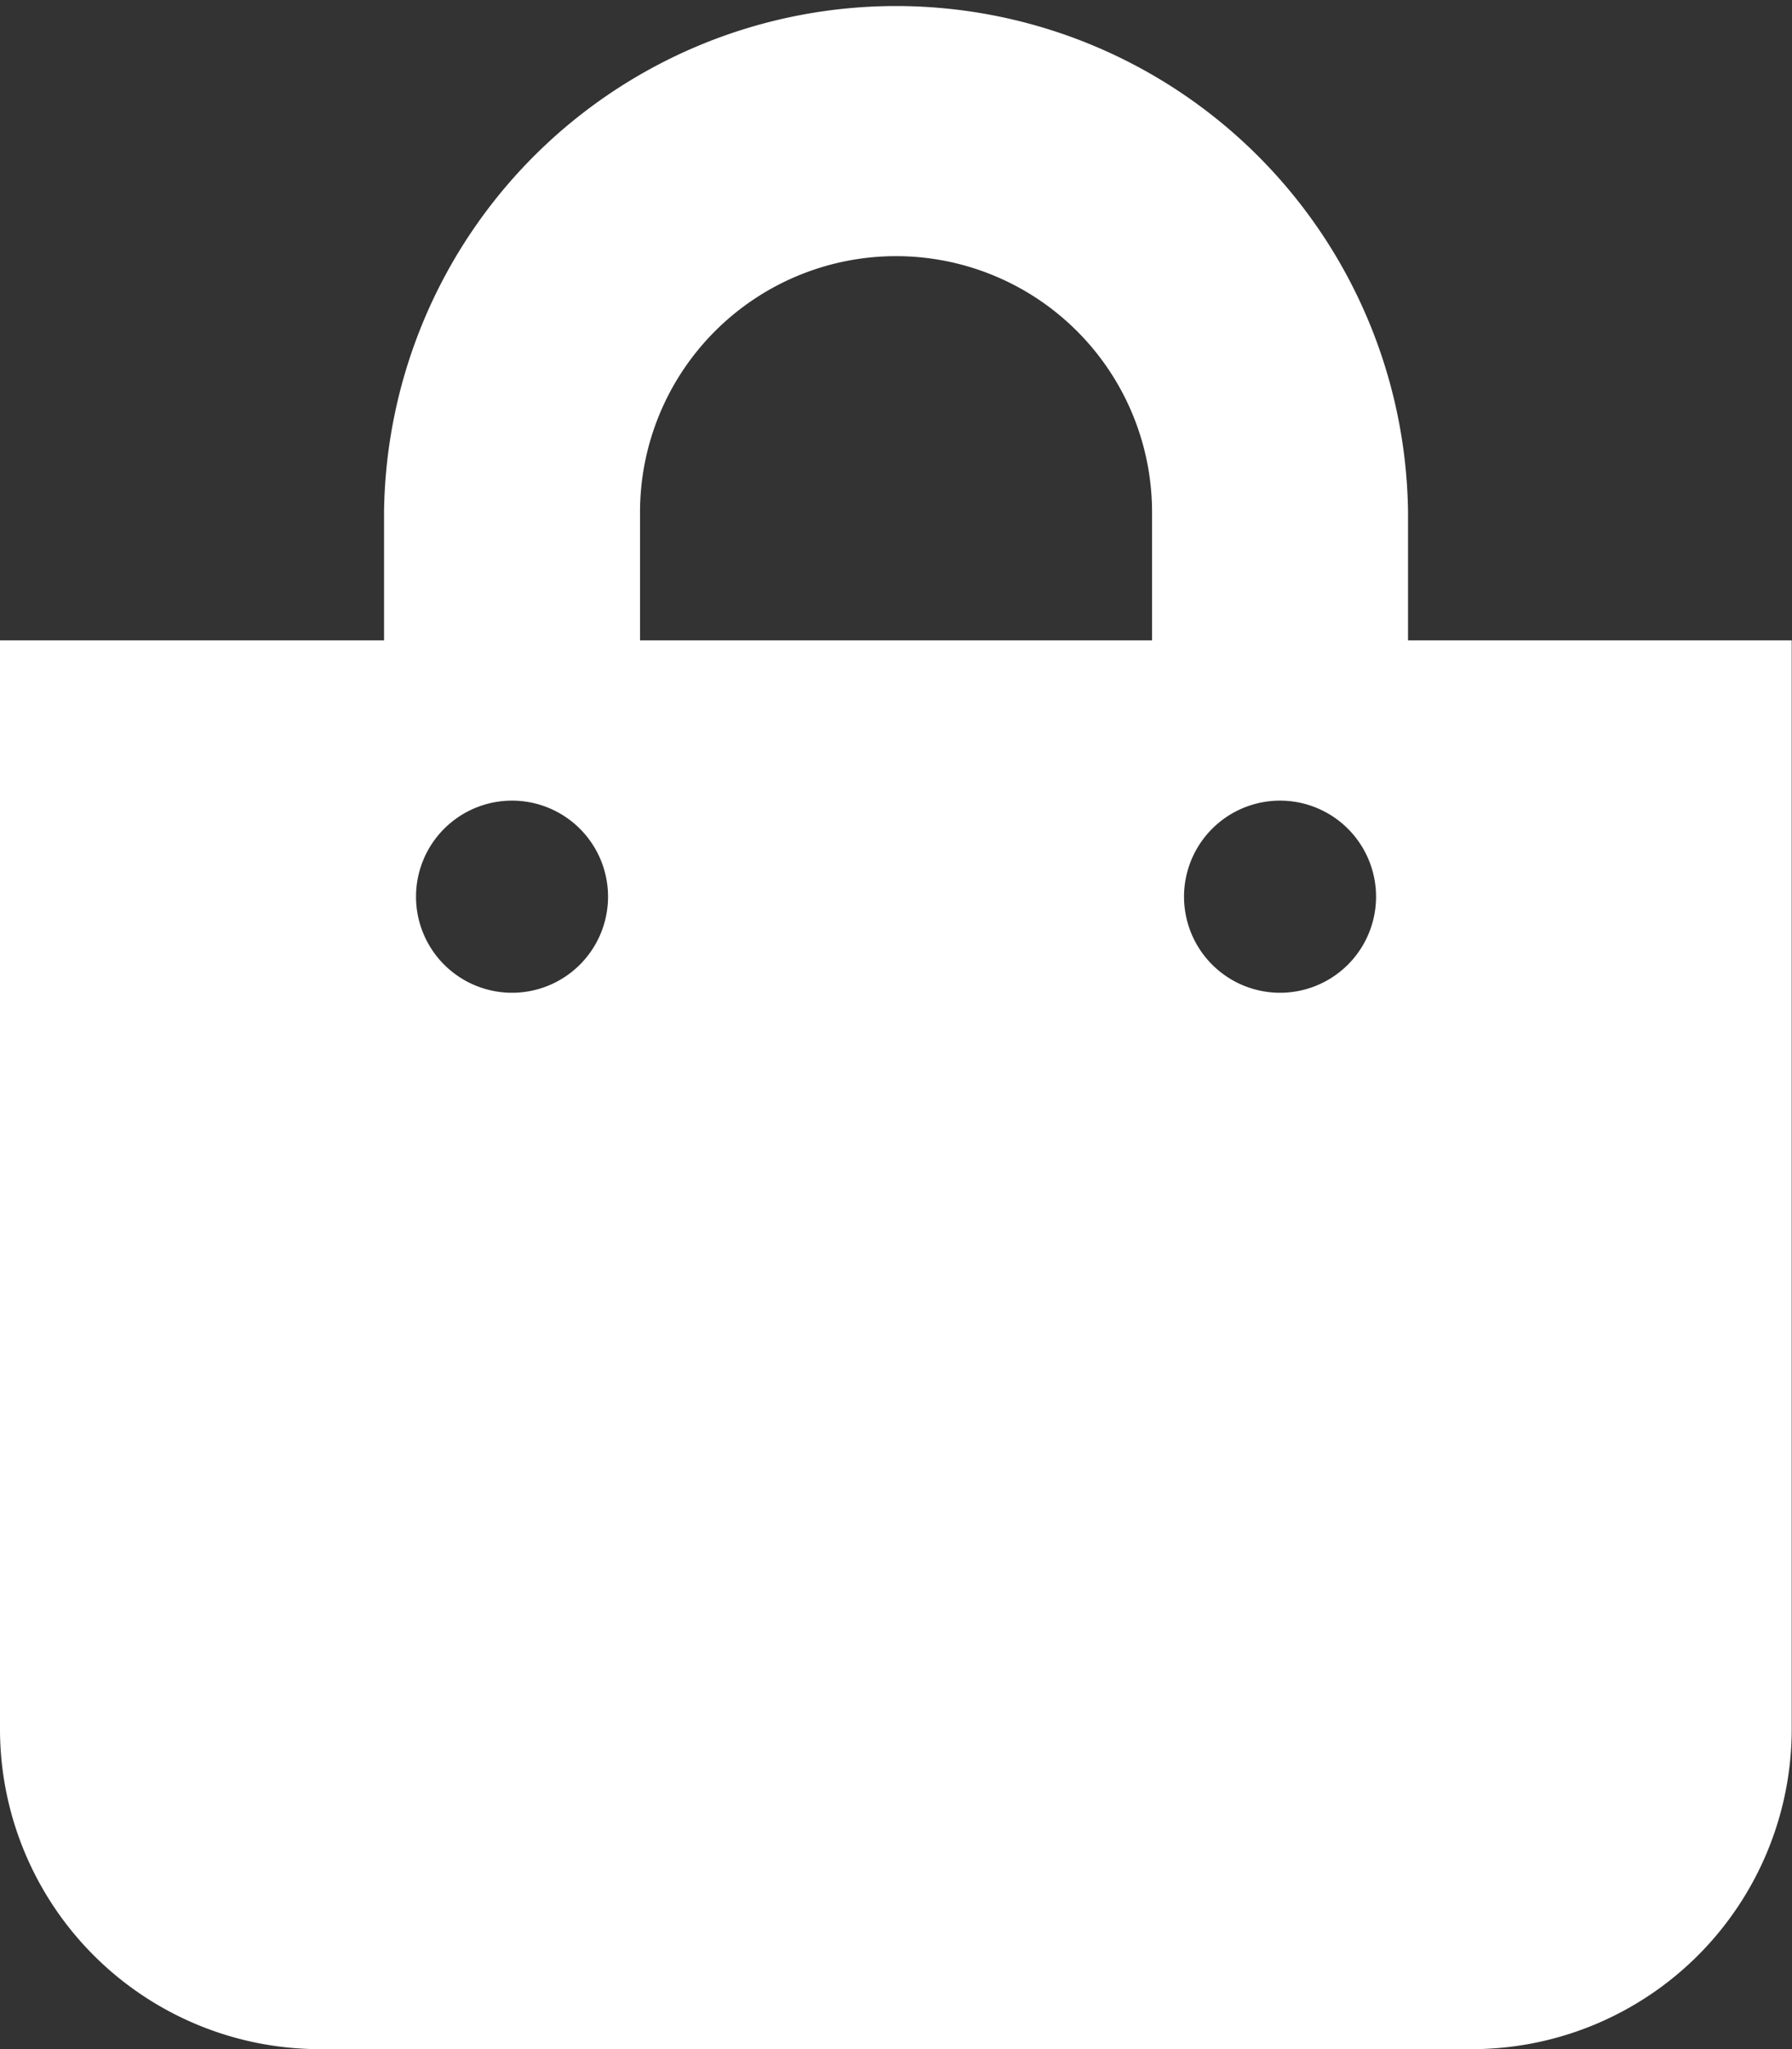
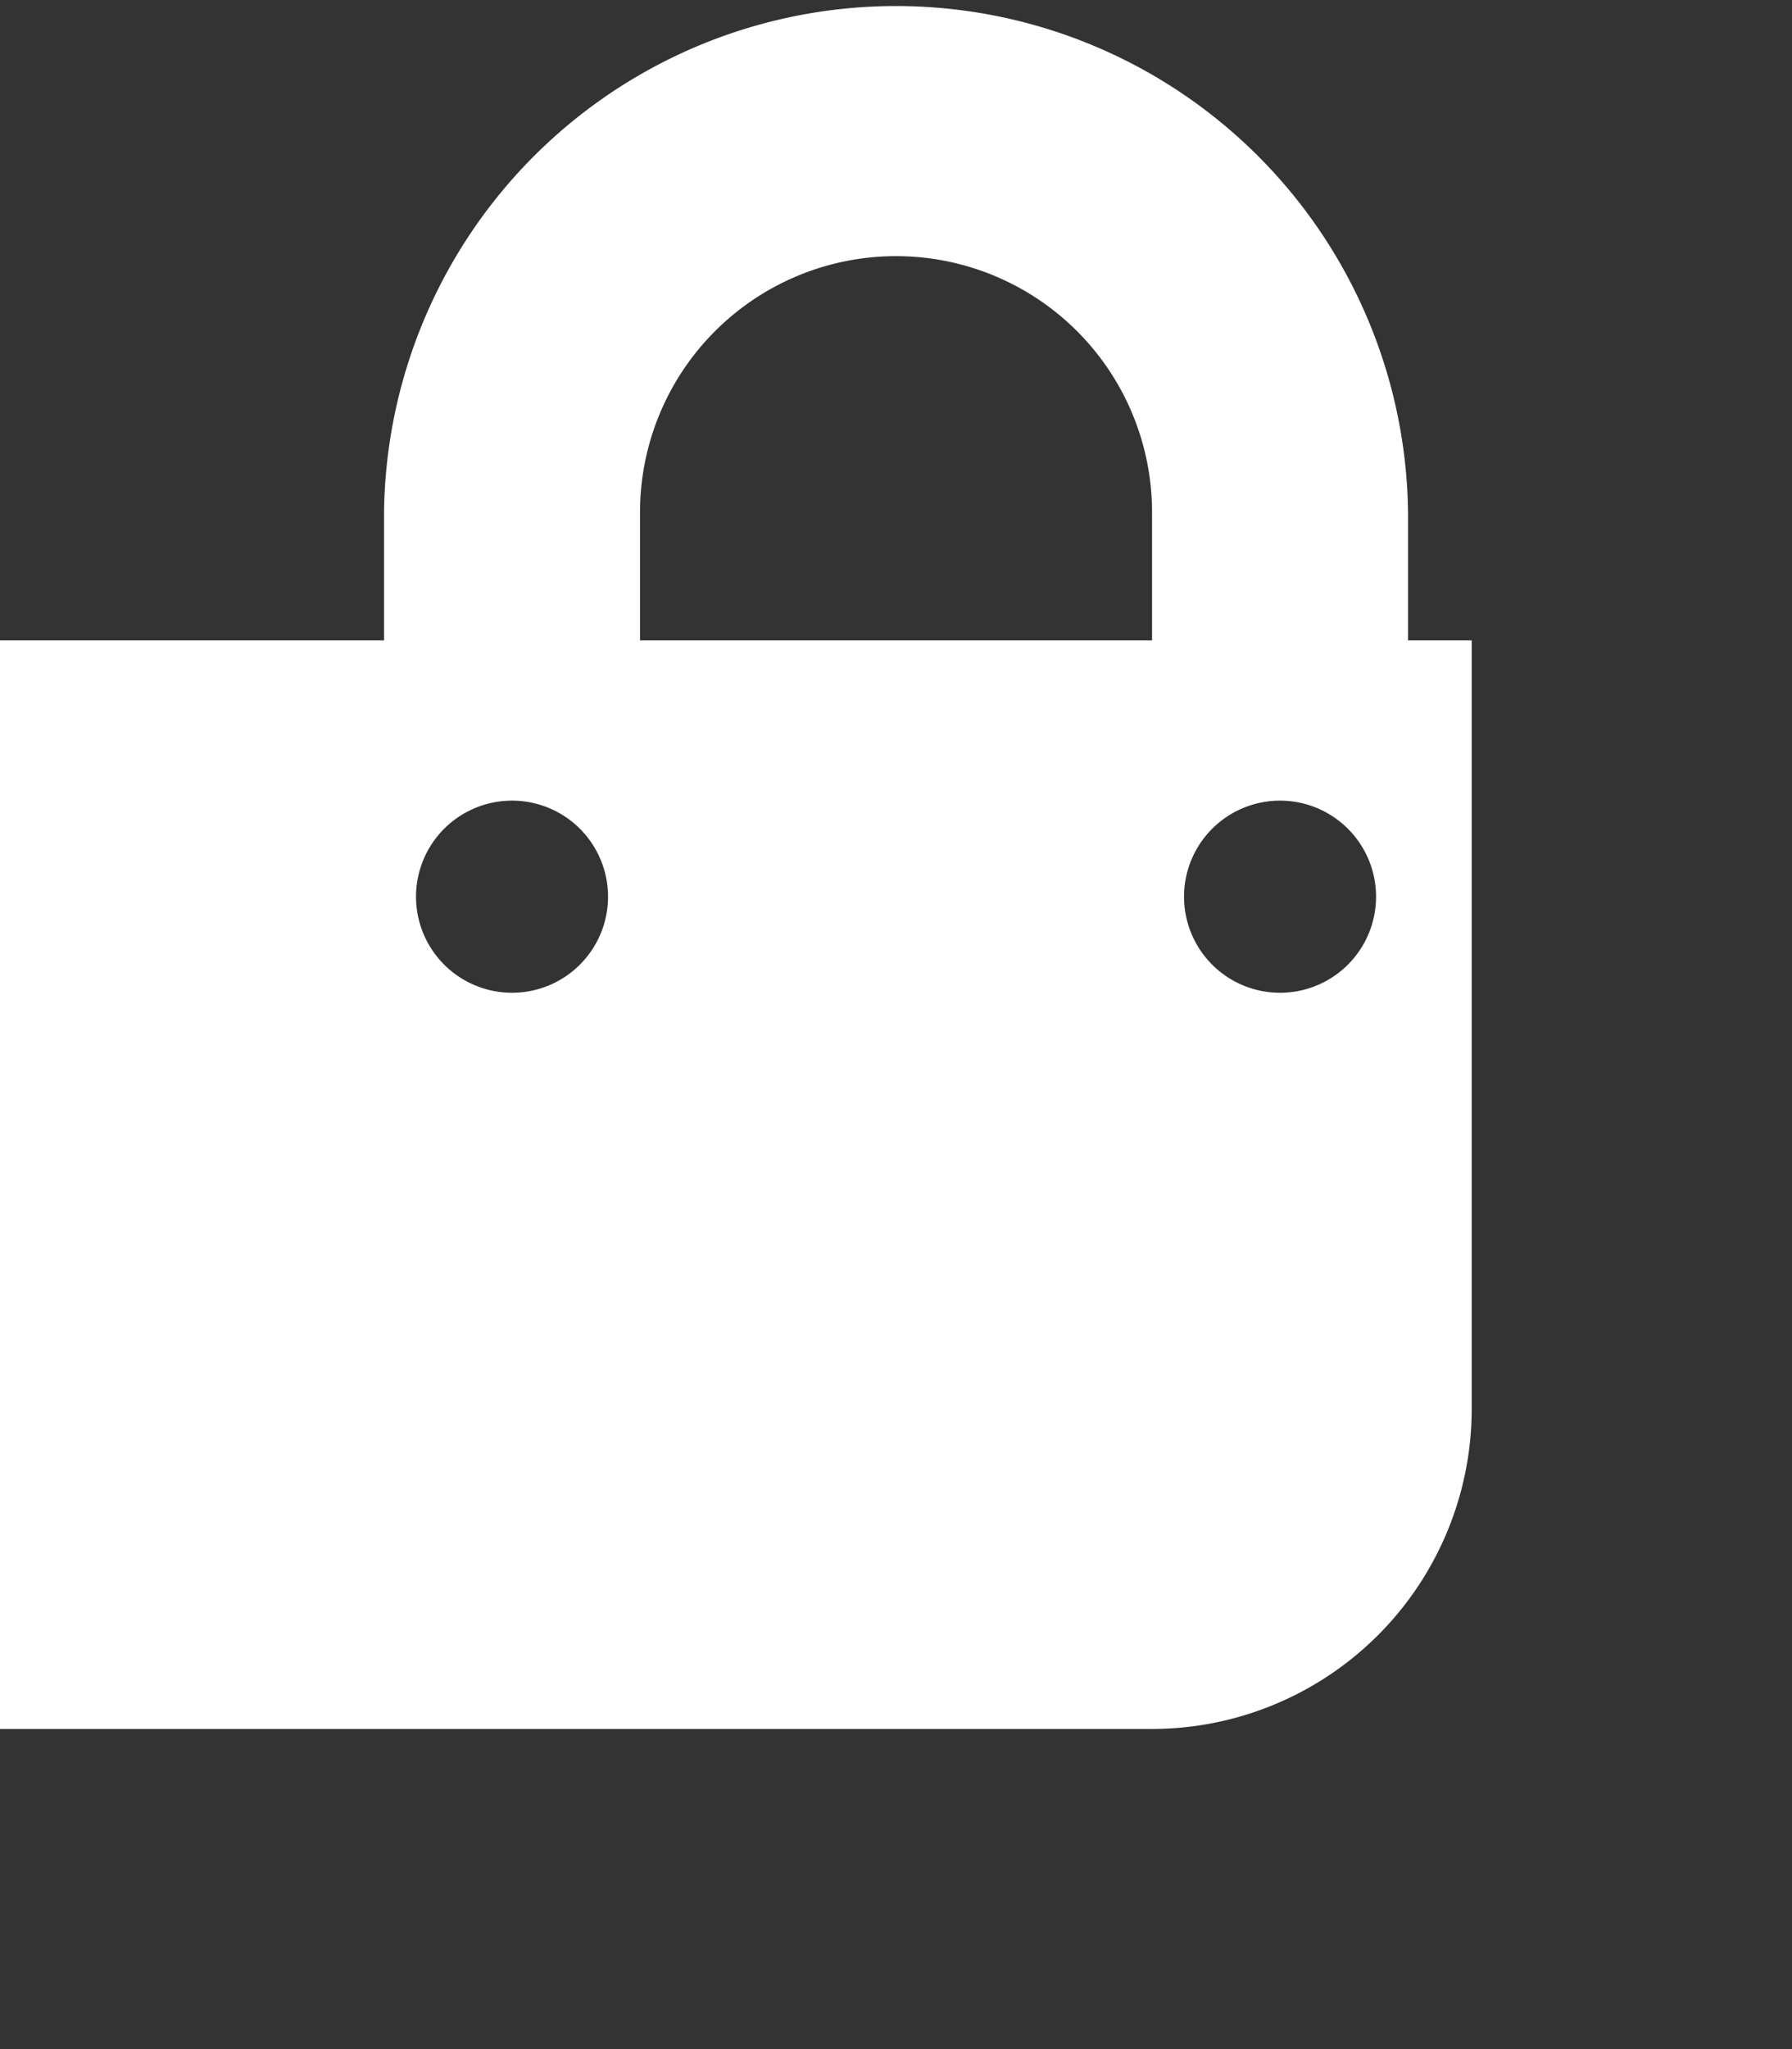
<svg xmlns="http://www.w3.org/2000/svg" width="25.104" height="28.691" viewBox="0 0 25.104 28.691">
  <rect x="0" y="0" width="25.104" height="28.691" fill="#333333" stroke="none" />
-   <path data-name="Icon awesome-shopping-bag" d="M19.725 8.966V7.173a7.173 7.173 0 0 0-14.345 0v1.793H0v15.242a4.483 4.483 0 0 0 4.483 4.483h16.138a4.483 4.483 0 0 0 4.479-4.483V8.966zM8.966 7.173a3.586 3.586 0 0 1 7.173 0v1.793H8.966zm8.966 6.727a1.345 1.345 0 1 1 1.345-1.345 1.345 1.345 0 0 1-1.345 1.345zm-10.759 0a1.345 1.345 0 1 1 1.345-1.345A1.345 1.345 0 0 1 7.173 13.9z" style="fill:#fff" />
+   <path data-name="Icon awesome-shopping-bag" d="M19.725 8.966V7.173a7.173 7.173 0 0 0-14.345 0v1.793H0v15.242h16.138a4.483 4.483 0 0 0 4.479-4.483V8.966zM8.966 7.173a3.586 3.586 0 0 1 7.173 0v1.793H8.966zm8.966 6.727a1.345 1.345 0 1 1 1.345-1.345 1.345 1.345 0 0 1-1.345 1.345zm-10.759 0a1.345 1.345 0 1 1 1.345-1.345A1.345 1.345 0 0 1 7.173 13.9z" style="fill:#fff" />
</svg>